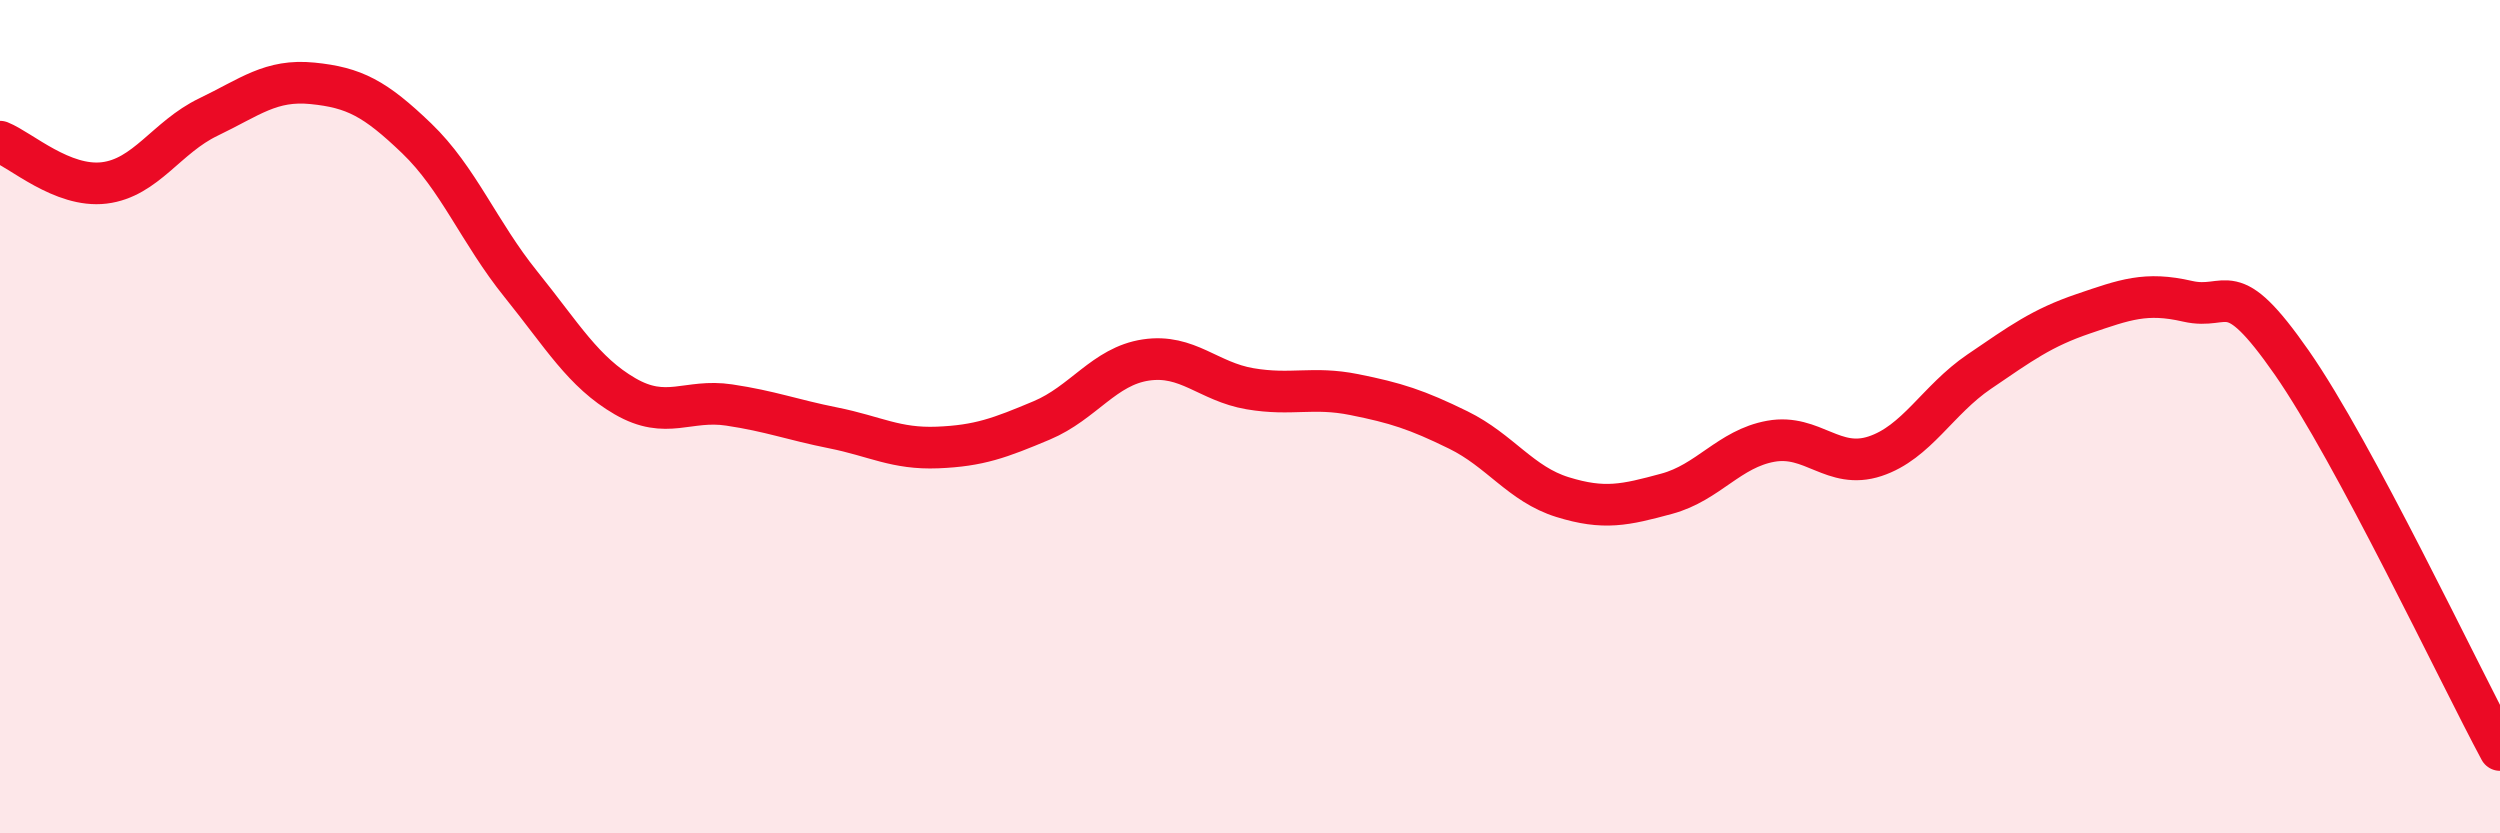
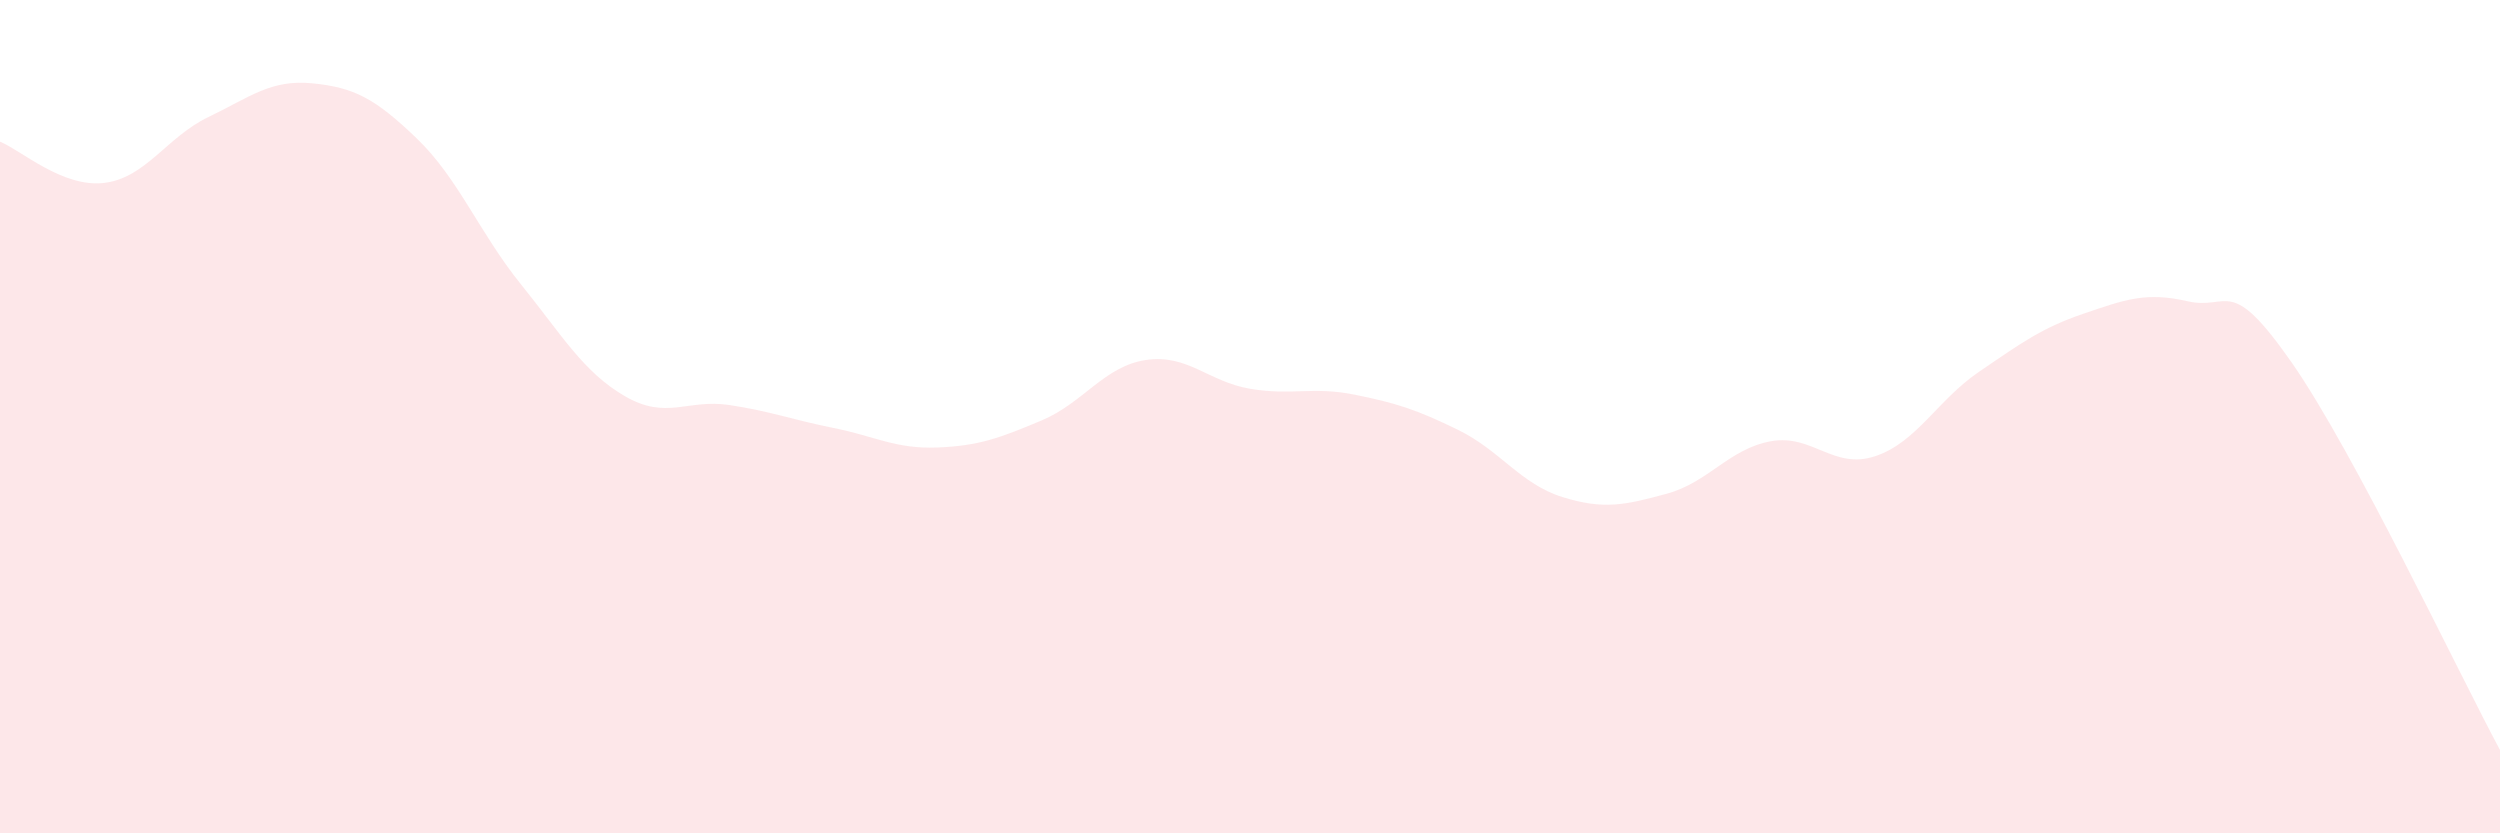
<svg xmlns="http://www.w3.org/2000/svg" width="60" height="20" viewBox="0 0 60 20">
  <path d="M 0,3.4 C 0.5,3.6 1.5,4.51 2.5,4.39 C 3.5,4.27 4,3.29 5,2.81 C 6,2.33 6.5,1.9 7.5,2 C 8.5,2.1 9,2.36 10,3.32 C 11,4.28 11.5,5.58 12.5,6.82 C 13.5,8.06 14,8.93 15,9.51 C 16,10.09 16.5,9.57 17.5,9.72 C 18.5,9.87 19,10.07 20,10.27 C 21,10.47 21.5,10.78 22.5,10.74 C 23.5,10.7 24,10.51 25,10.09 C 26,9.67 26.5,8.79 27.5,8.64 C 28.5,8.49 29,9.16 30,9.33 C 31,9.5 31.5,9.27 32.5,9.47 C 33.5,9.67 34,9.83 35,10.32 C 36,10.81 36.5,11.62 37.5,11.93 C 38.5,12.24 39,12.12 40,11.85 C 41,11.58 41.5,10.77 42.5,10.59 C 43.5,10.41 44,11.28 45,10.95 C 46,10.62 46.5,9.6 47.5,8.92 C 48.5,8.24 49,7.87 50,7.53 C 51,7.19 51.5,7 52.5,7.23 C 53.5,7.46 53.5,6.55 55,8.7 C 56.5,10.85 59,16.14 60,18L60 20L0 20Z" fill="#EB0A25" opacity="0.1" stroke-linecap="round" stroke-linejoin="round" />
-   <path d="M 0,3.4 C 0.5,3.6 1.5,4.51 2.5,4.39 C 3.5,4.27 4,3.29 5,2.81 C 6,2.33 6.5,1.9 7.5,2 C 8.5,2.1 9,2.36 10,3.32 C 11,4.28 11.5,5.58 12.5,6.82 C 13.5,8.06 14,8.93 15,9.51 C 16,10.09 16.5,9.57 17.5,9.72 C 18.5,9.87 19,10.07 20,10.27 C 21,10.47 21.5,10.78 22.5,10.74 C 23.5,10.7 24,10.51 25,10.09 C 26,9.67 26.5,8.79 27.5,8.64 C 28.5,8.49 29,9.16 30,9.33 C 31,9.5 31.5,9.27 32.5,9.47 C 33.5,9.67 34,9.83 35,10.32 C 36,10.81 36.5,11.62 37.5,11.93 C 38.5,12.24 39,12.12 40,11.85 C 41,11.58 41.5,10.77 42.5,10.59 C 43.5,10.41 44,11.28 45,10.95 C 46,10.62 46.5,9.6 47.5,8.92 C 48.5,8.24 49,7.87 50,7.53 C 51,7.19 51.5,7 52.5,7.23 C 53.5,7.46 53.5,6.55 55,8.7 C 56.5,10.85 59,16.14 60,18" stroke="#EB0A25" stroke-width="1" fill="none" stroke-linecap="round" stroke-linejoin="round" />
</svg>